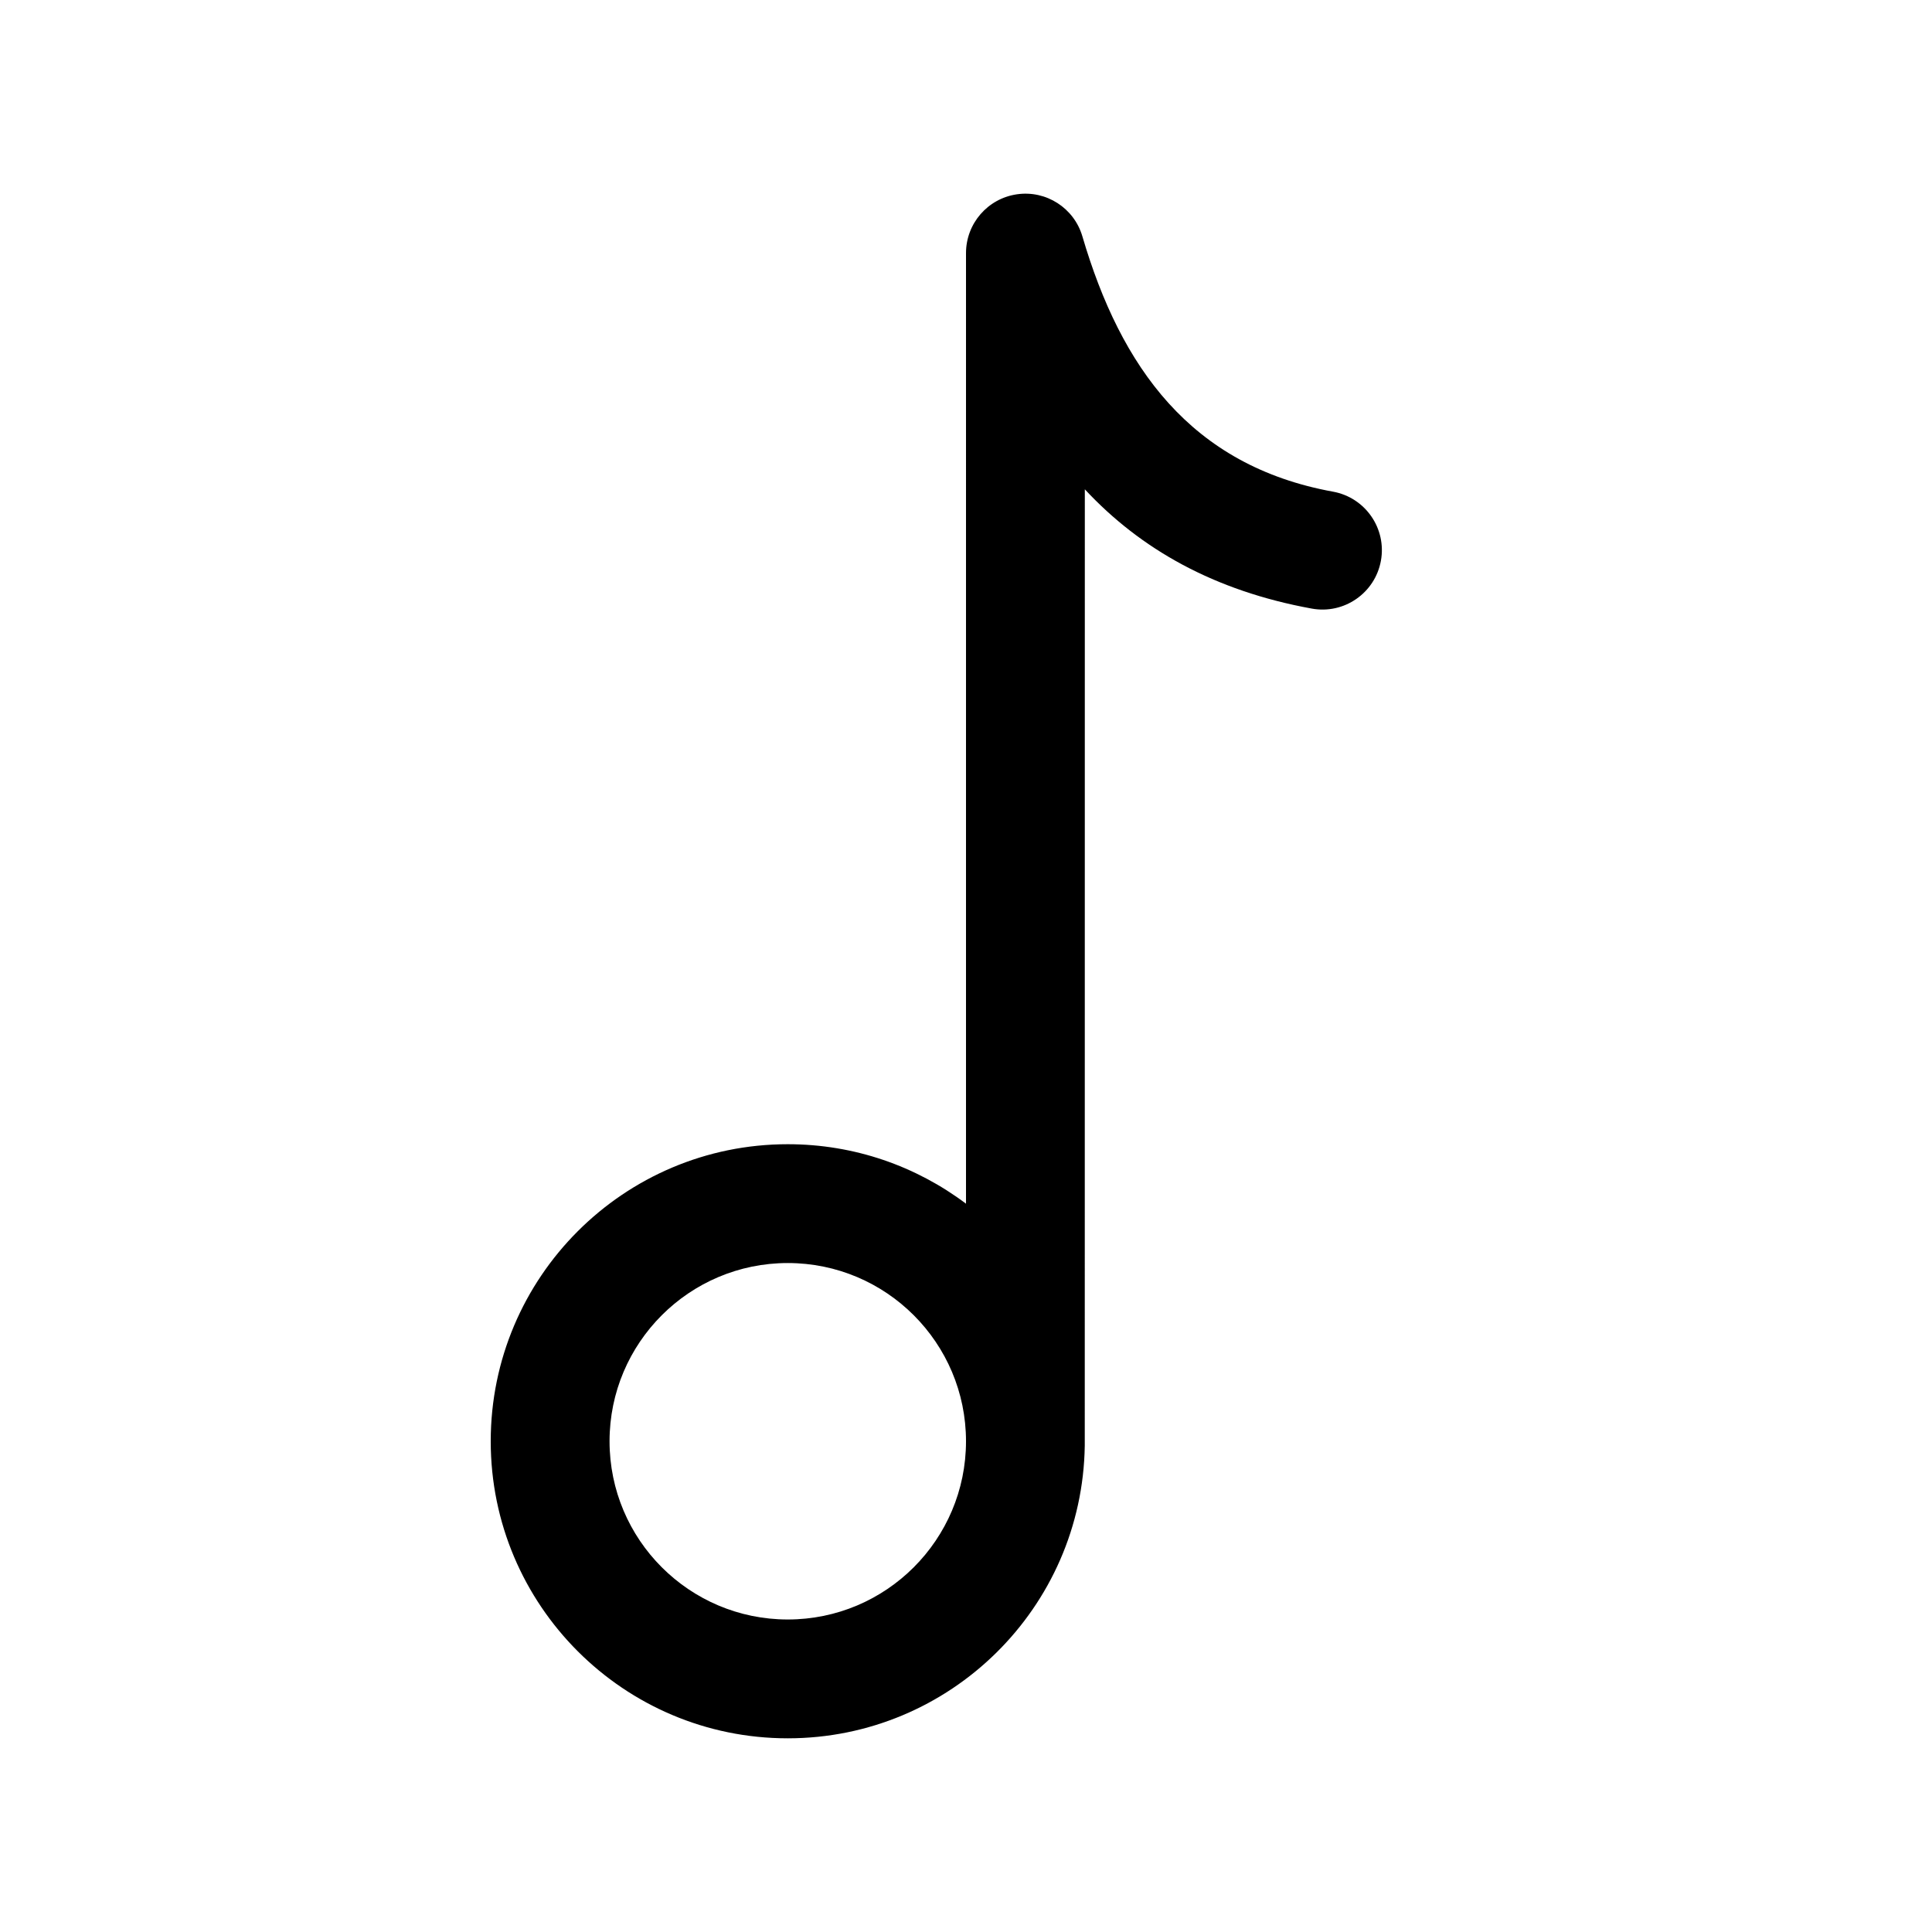
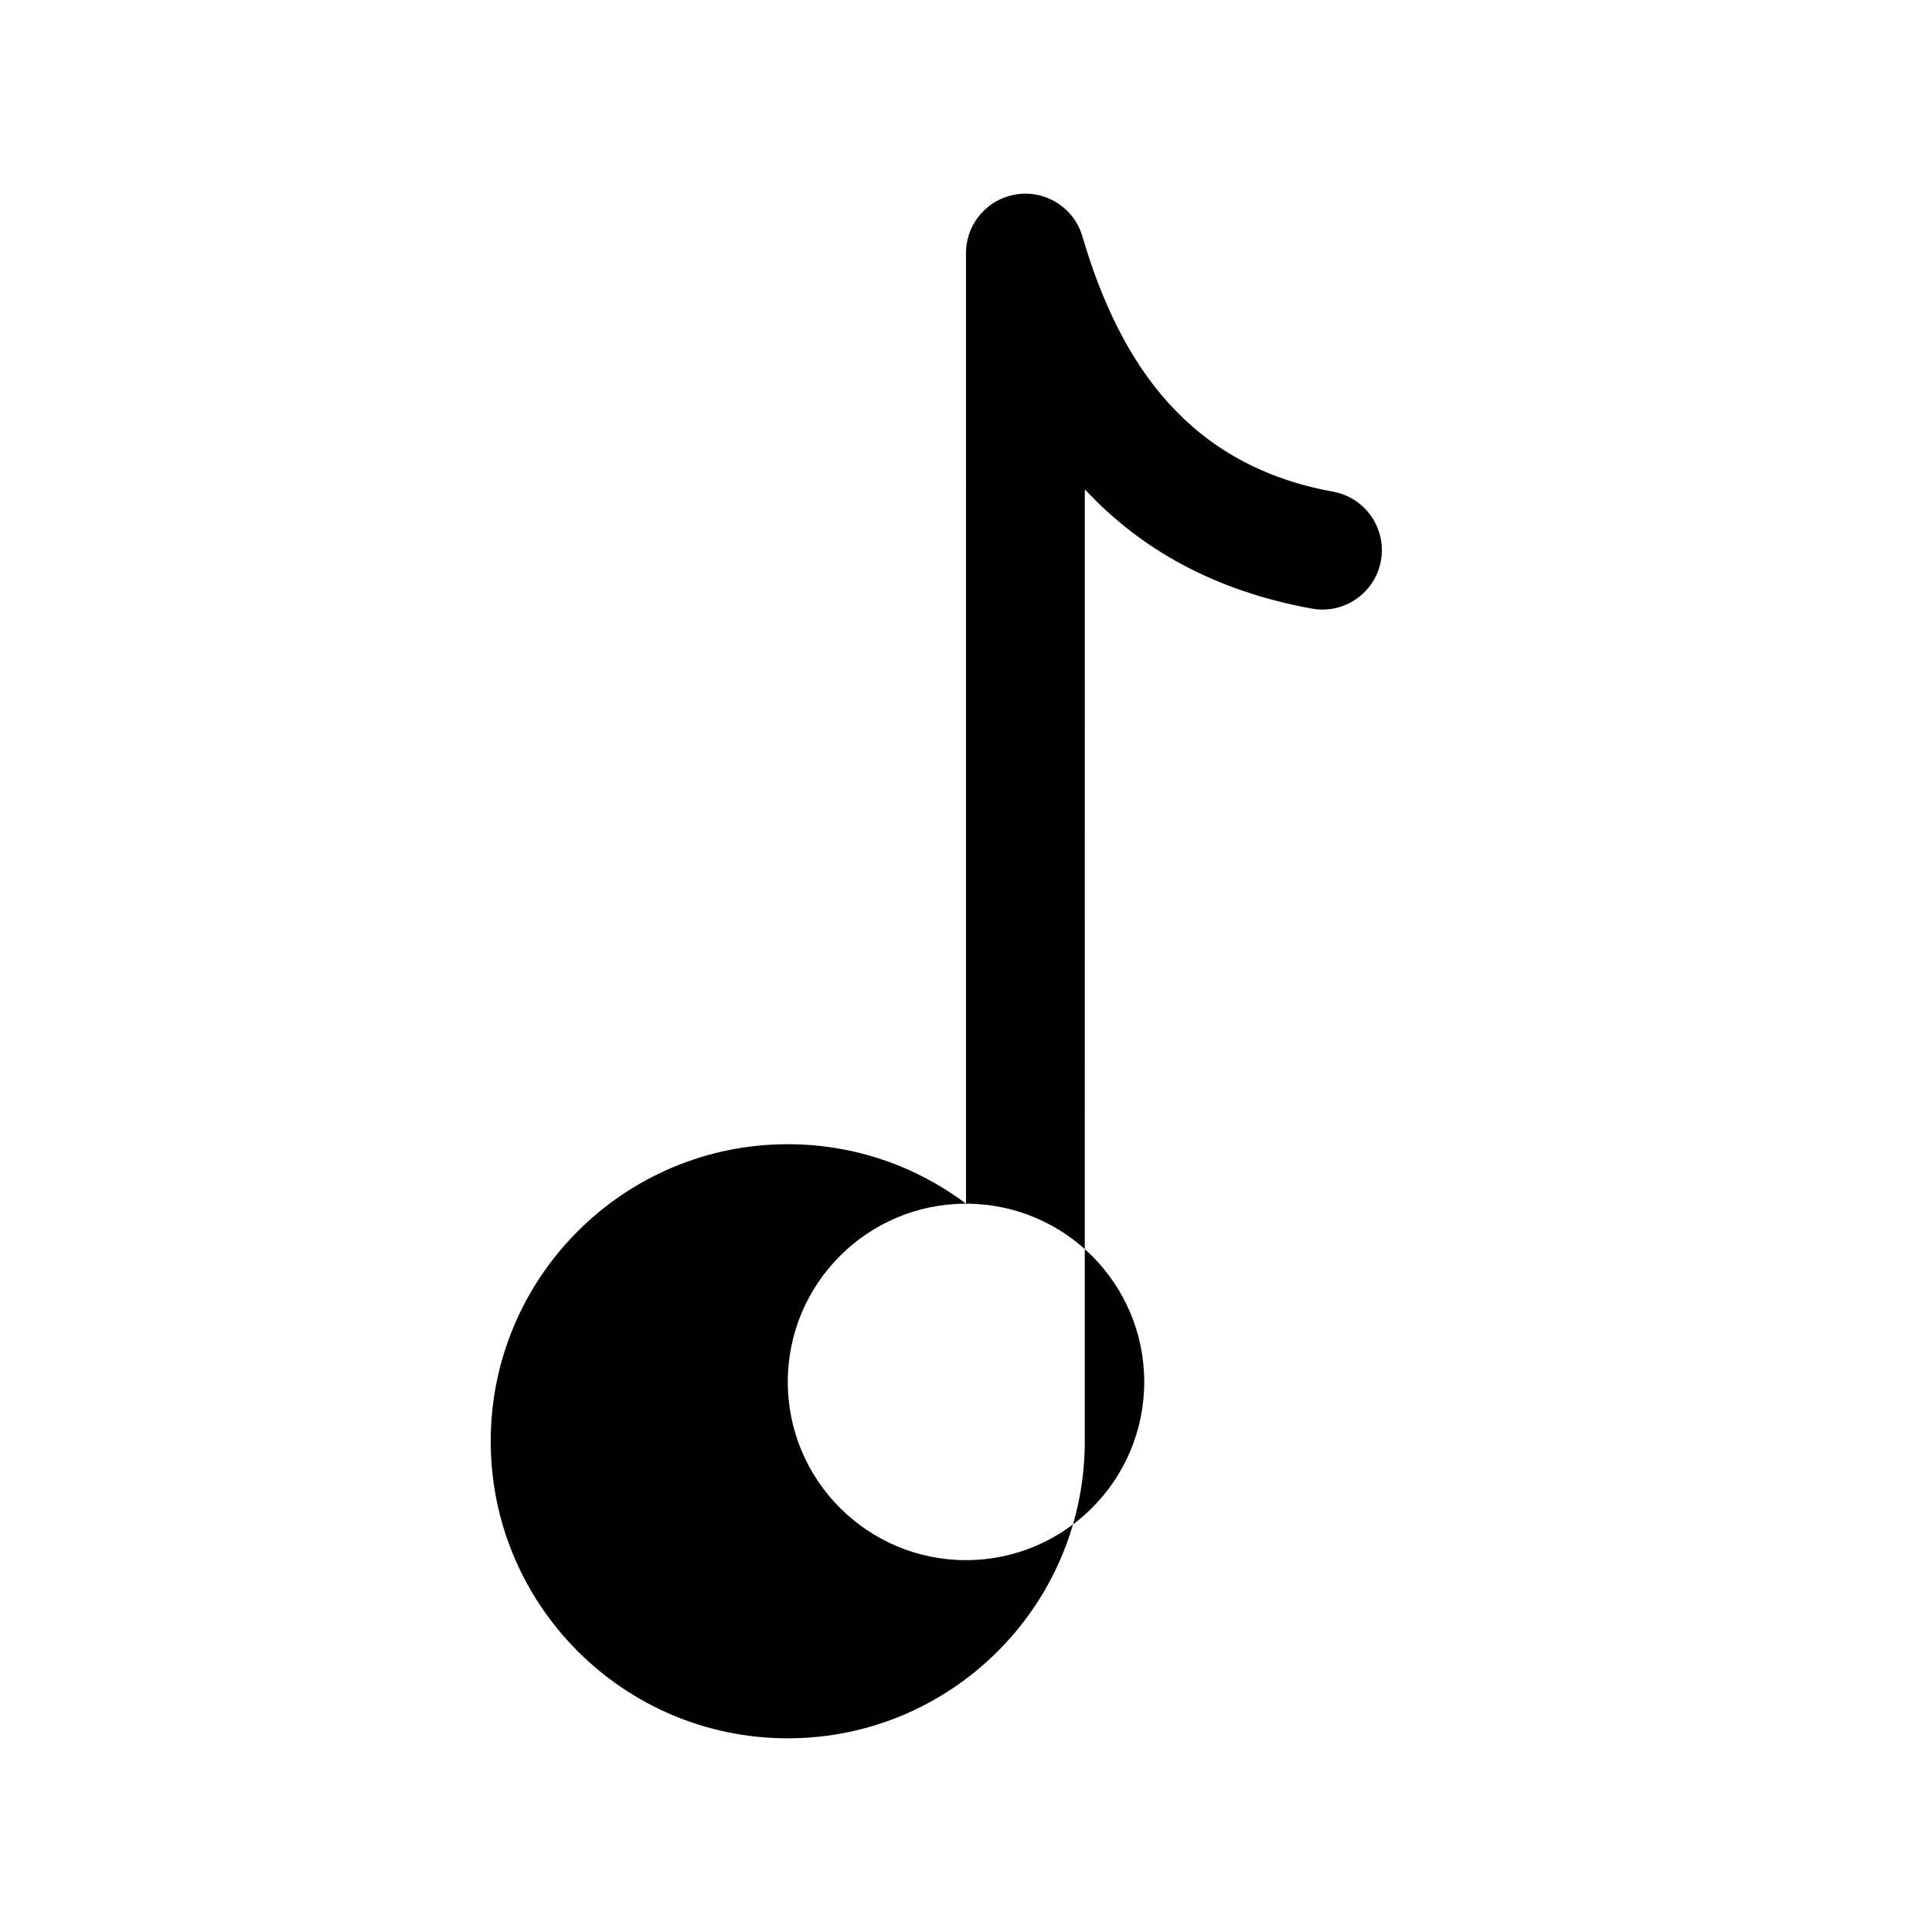
<svg xmlns="http://www.w3.org/2000/svg" fill="#000000" width="800px" height="800px" version="1.1" viewBox="144 144 512 512">
-   <path d="m400 462.99c-13.164-9.906-29.523-15.762-47.234-15.762-43.453 0-78.719 35.266-78.719 78.719 0 43.457 35.266 78.723 78.719 78.723 43.062 0 78.074-34.637 78.707-77.539 0.016-0.395 0.016-253.46 0.016-253.46 14.75 15.855 34.289 26.906 60.156 31.613 8.551 1.559 16.75-4.125 18.309-12.672 1.559-8.551-4.125-16.754-12.672-18.312-37.816-6.879-56.285-33.109-66.441-67.668-2.203-7.508-9.586-12.262-17.332-11.145-7.762 1.117-13.508 7.762-13.508 15.586zm-47.234 15.727c26.074 0 47.234 21.16 47.234 47.23 0 26.074-21.16 47.234-47.234 47.234-26.07 0-47.23-21.16-47.23-47.234 0-26.07 21.16-47.23 47.23-47.23z" fill-rule="evenodd" />
+   <path d="m400 462.99c-13.164-9.906-29.523-15.762-47.234-15.762-43.453 0-78.719 35.266-78.719 78.719 0 43.457 35.266 78.723 78.719 78.723 43.062 0 78.074-34.637 78.707-77.539 0.016-0.395 0.016-253.46 0.016-253.46 14.75 15.855 34.289 26.906 60.156 31.613 8.551 1.559 16.75-4.125 18.309-12.672 1.559-8.551-4.125-16.754-12.672-18.312-37.816-6.879-56.285-33.109-66.441-67.668-2.203-7.508-9.586-12.262-17.332-11.145-7.762 1.117-13.508 7.762-13.508 15.586zc26.074 0 47.234 21.16 47.234 47.23 0 26.074-21.16 47.234-47.234 47.234-26.07 0-47.23-21.16-47.23-47.234 0-26.07 21.16-47.23 47.23-47.23z" fill-rule="evenodd" />
</svg>